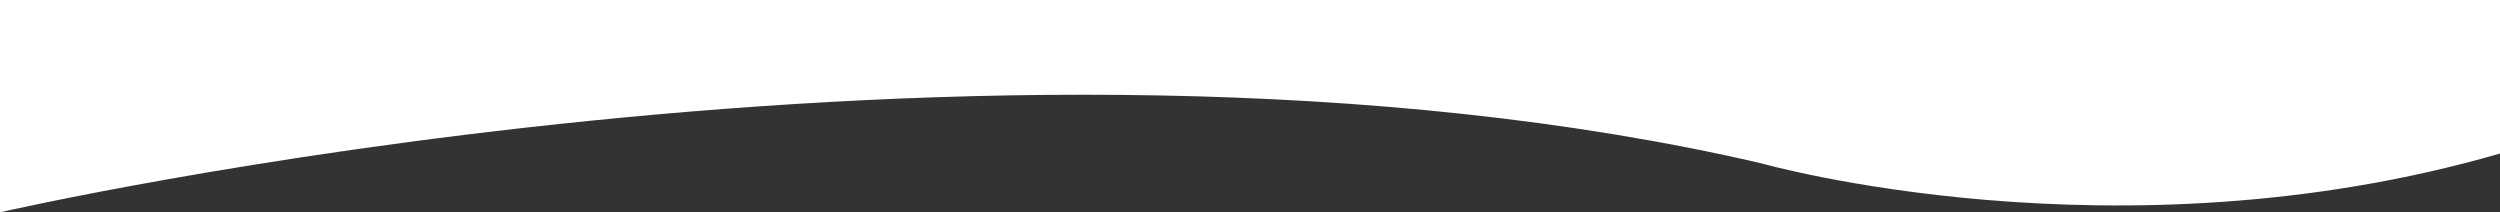
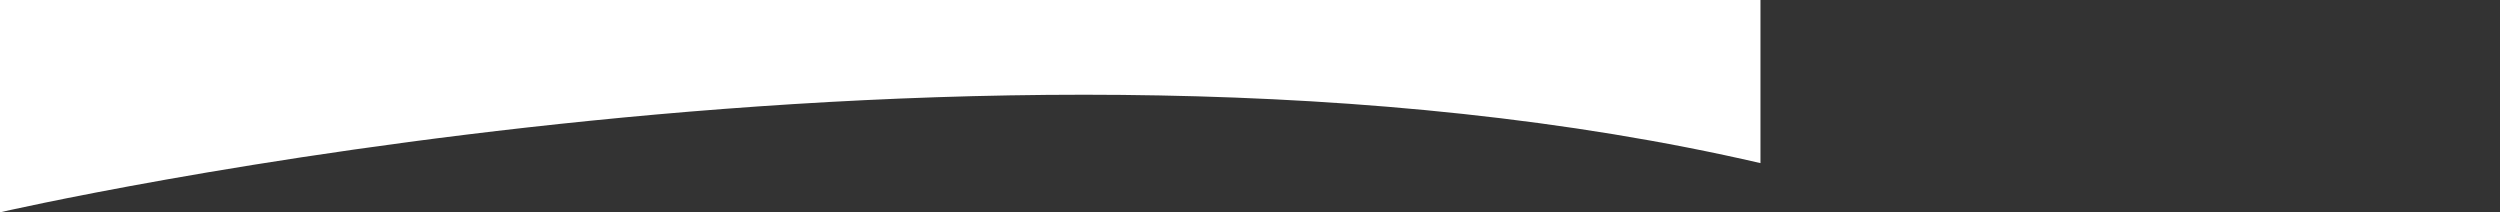
<svg xmlns="http://www.w3.org/2000/svg" version="1.1" viewBox="0 0 1433 121.7">
  <rect x="0" y="0" width="1433" height="121.7" fill="#333333" stroke="none" />
  <defs>
    <style>
      .cls-1 {
        fill: #fff;
      }
    </style>
  </defs>
  <g>
    <g id="Layer_1">
      <g id="Layer_1-2" data-name="Layer_1">
-         <path class="cls-1" d="M0,121.7S566.4-8.9,1009.1,93.5c0,0,204,58.1,423.9-5.5V0H0v121.7Z" />
+         <path class="cls-1" d="M0,121.7S566.4-8.9,1009.1,93.5V0H0v121.7Z" />
      </g>
    </g>
  </g>
</svg>